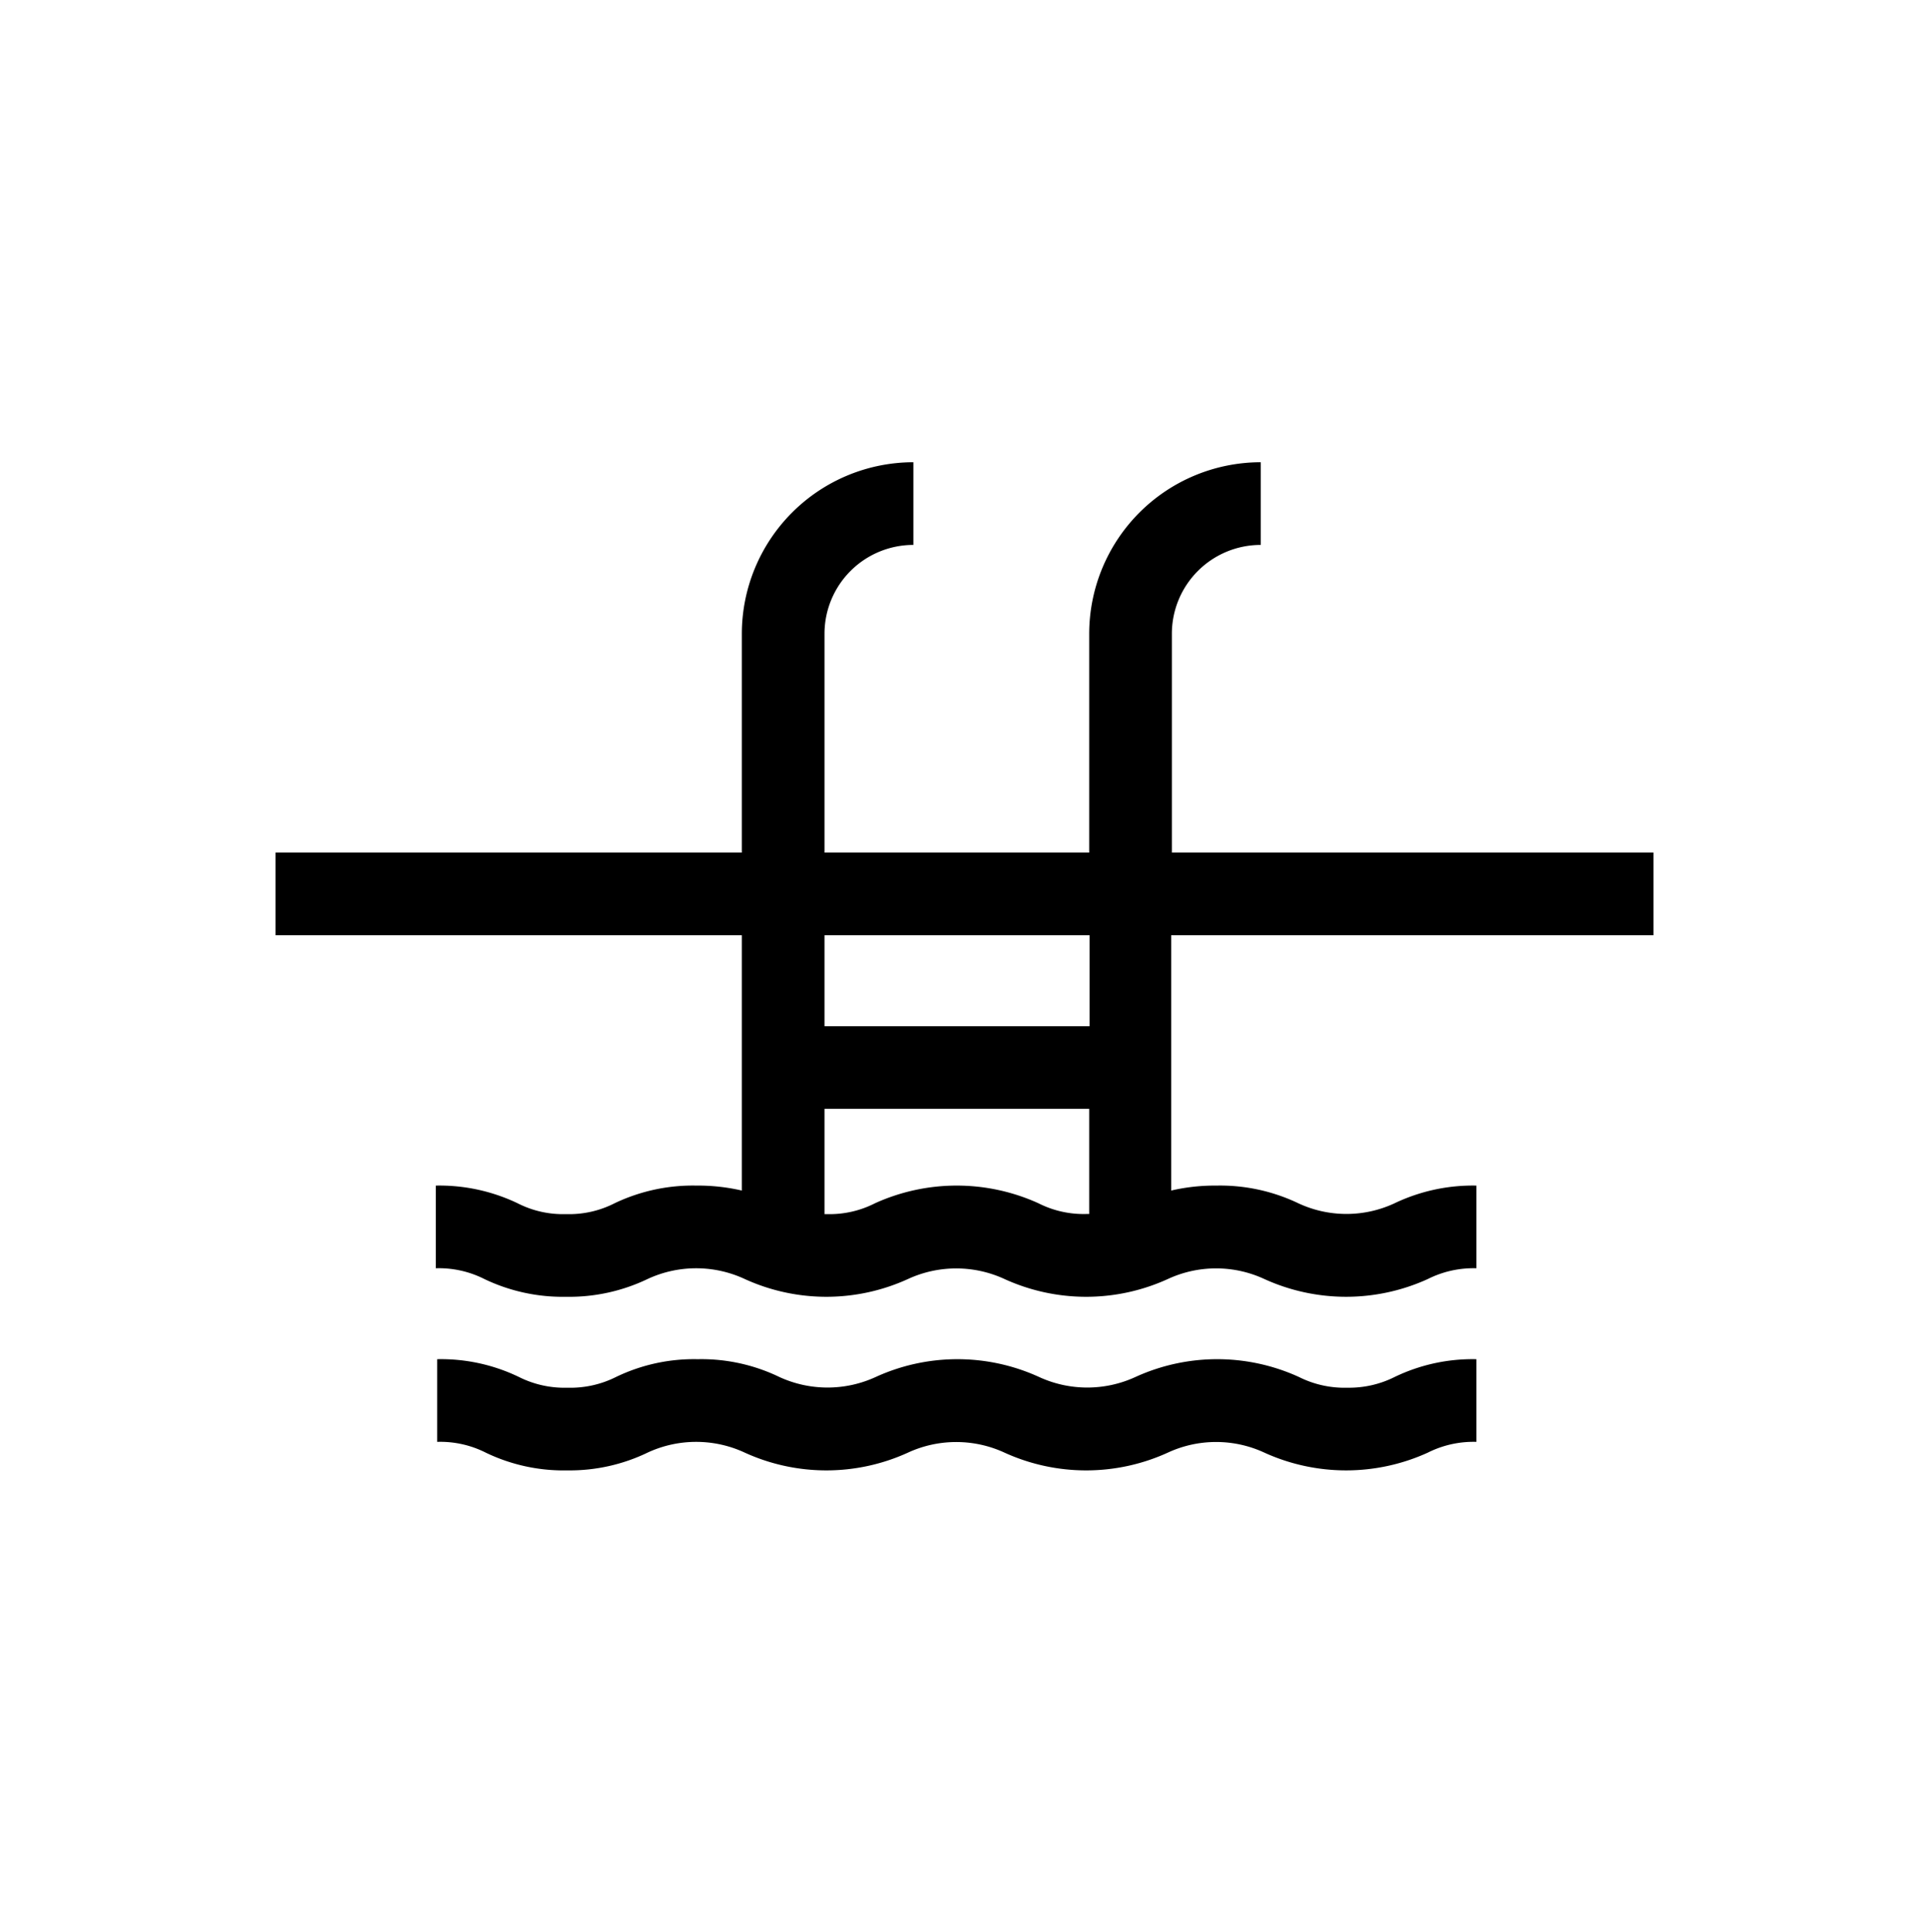
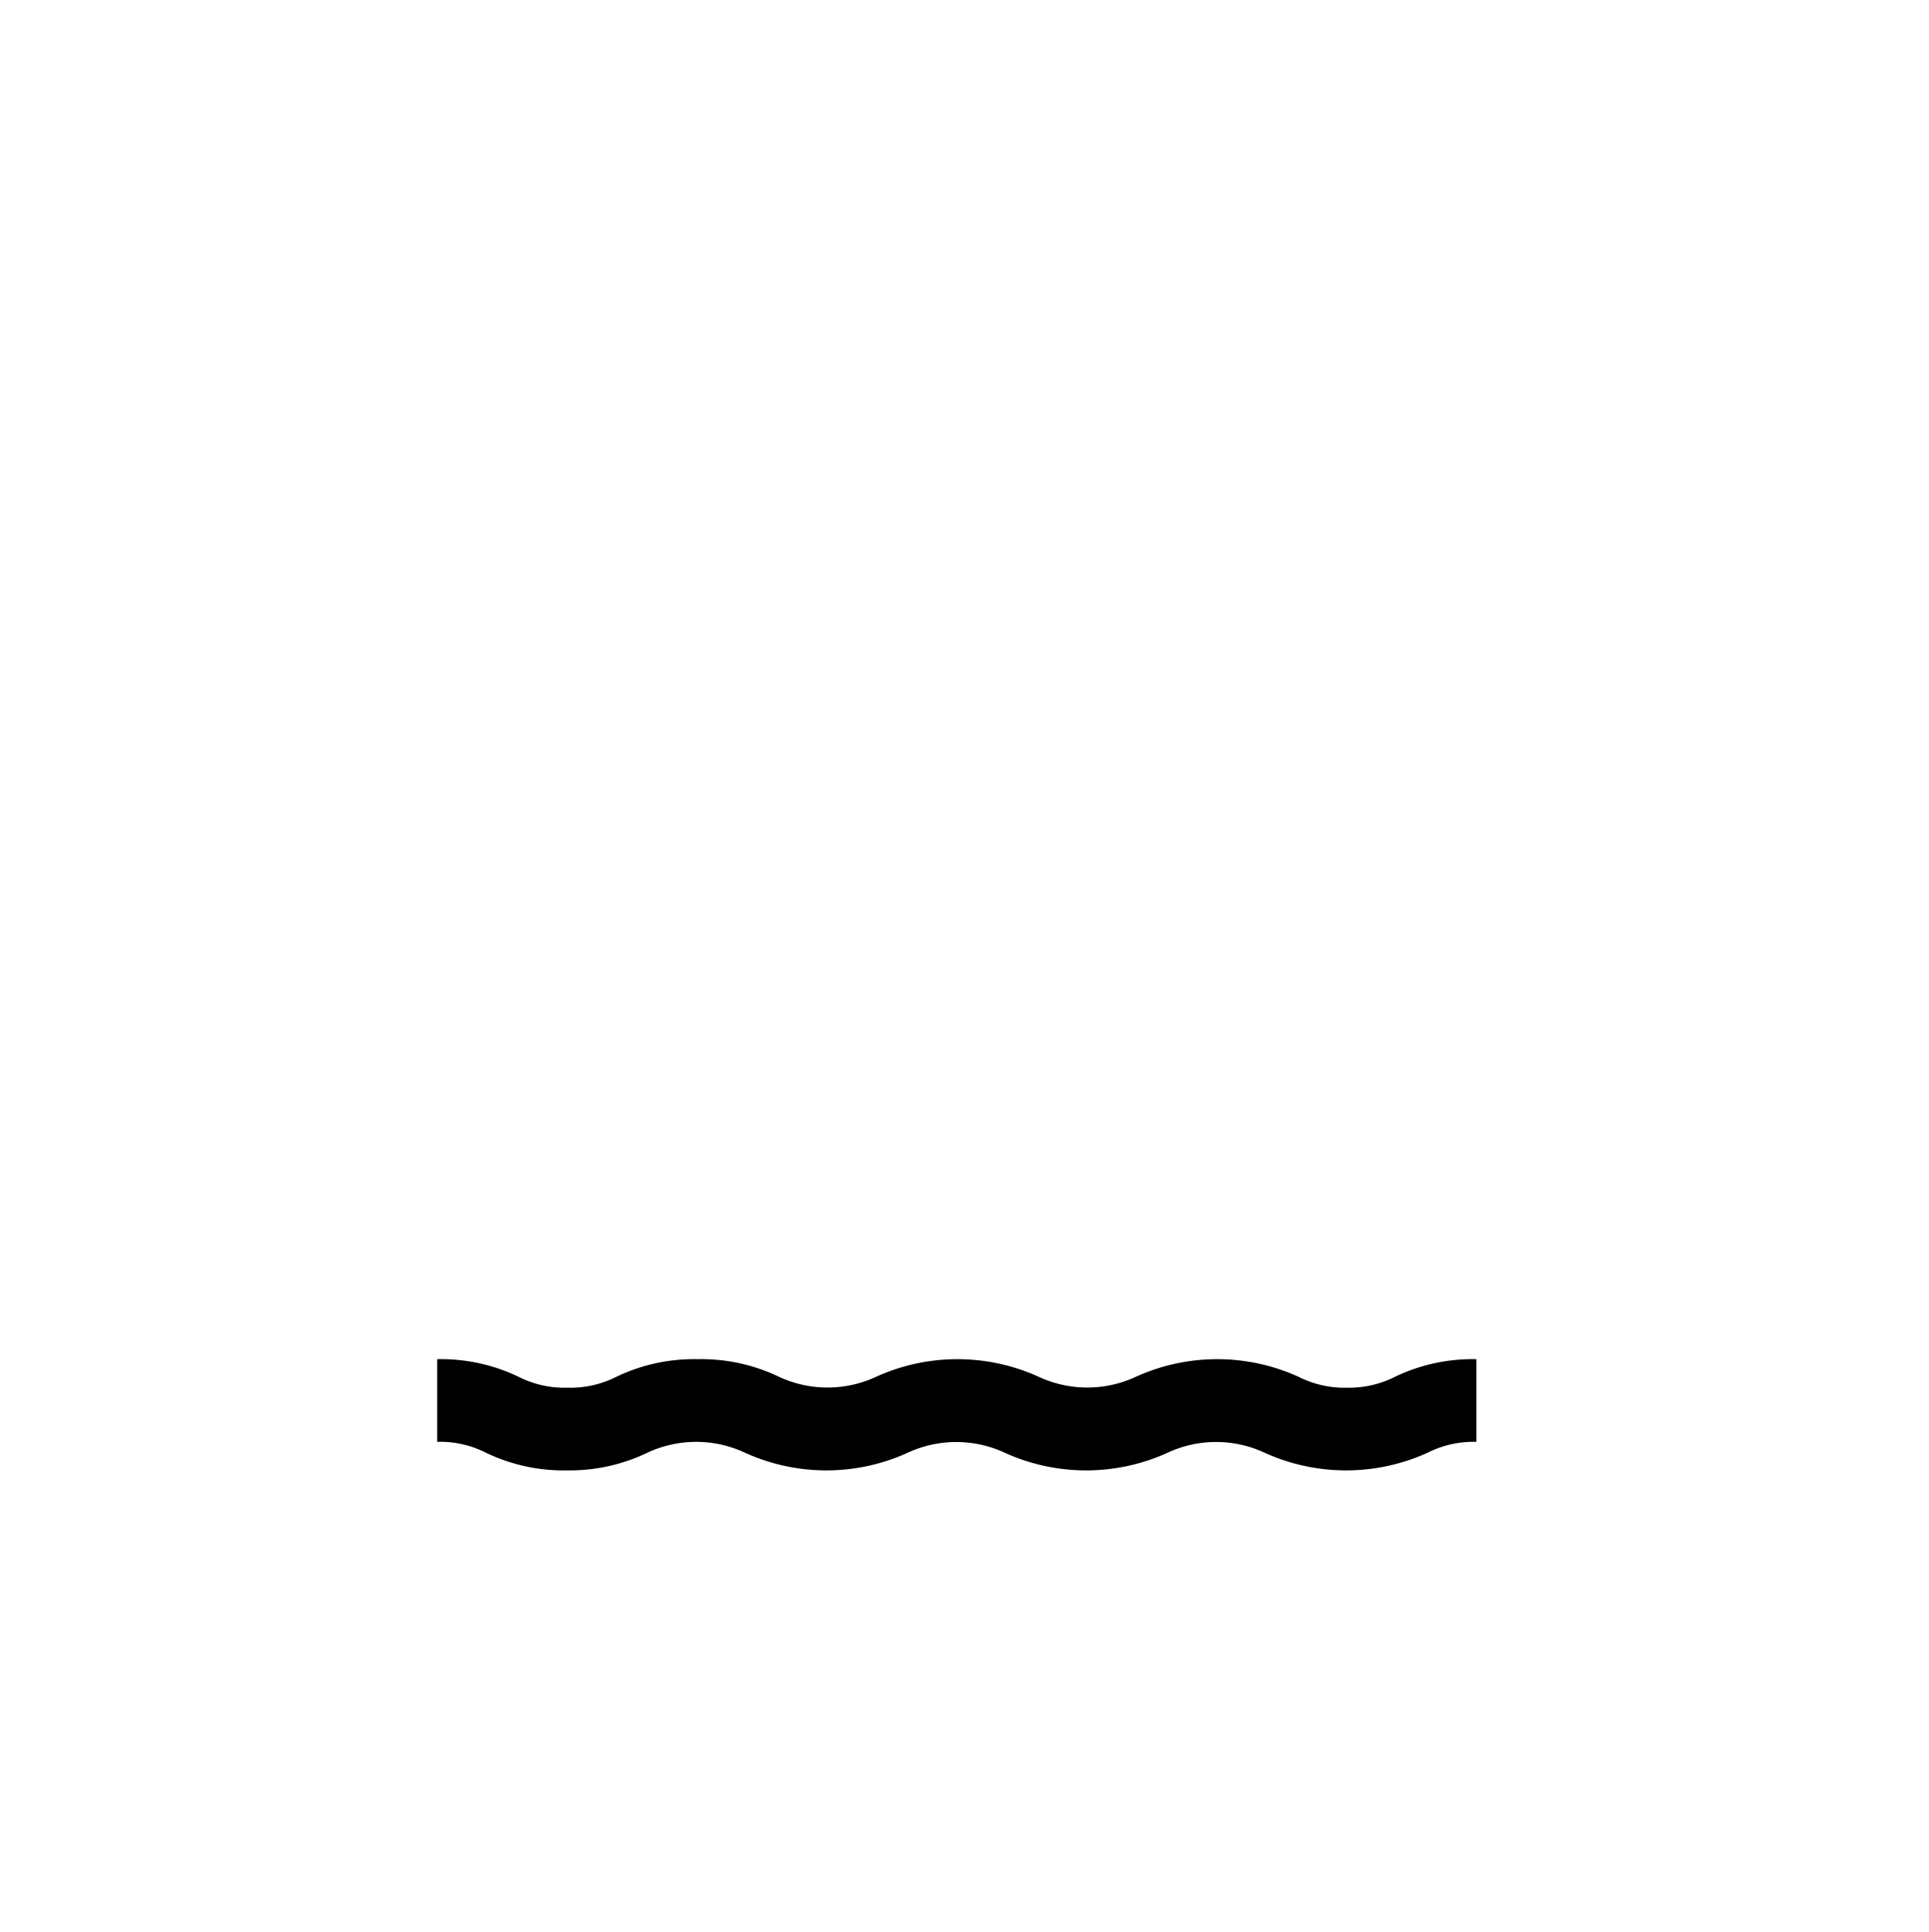
<svg xmlns="http://www.w3.org/2000/svg" viewBox="0 0 140 140.24">
  <title>icon</title>
  <path d="M97.8,100.72a7.38,7.38,0,0,1-3.53-.78,14.27,14.27,0,0,0-11.86,0,8.36,8.36,0,0,1-7,0,14.25,14.25,0,0,0-11.85,0,8.36,8.36,0,0,1-7,0,13,13,0,0,0-5.92-1.29,13,13,0,0,0-5.93,1.29,7.38,7.38,0,0,1-3.53.78,7.37,7.37,0,0,1-3.52-.78,13,13,0,0,0-5.93-1.29v6a7.31,7.31,0,0,1,3.52.78,13,13,0,0,0,5.93,1.29A13,13,0,0,0,47,105.43a8.36,8.36,0,0,1,7.05,0,14.25,14.25,0,0,0,11.85,0,8.36,8.36,0,0,1,7,0,14.27,14.27,0,0,0,11.86,0,8.33,8.33,0,0,1,7,0,14.3,14.3,0,0,0,11.87,0,7.37,7.37,0,0,1,3.52-.78v-6a13,13,0,0,0-5.93,1.29A7.37,7.37,0,0,1,97.8,100.72Z" />
-   <path d="M120,67.88v-6H85.05V46a6.45,6.45,0,0,1,6.45-6.45v-6A12.46,12.46,0,0,0,79.05,46V61.88H59.84V46a6.45,6.45,0,0,1,6.45-6.45v-6A12.46,12.46,0,0,0,53.84,46V61.88H20v6H53.84V86.41a14.11,14.11,0,0,0-3.3-.36,13.16,13.16,0,0,0-5.93,1.28,7.26,7.26,0,0,1-3.53.79,7.24,7.24,0,0,1-3.52-.79,13.16,13.16,0,0,0-5.93-1.28v6a7.31,7.31,0,0,1,3.52.78,13.14,13.14,0,0,0,5.93,1.29A13.14,13.14,0,0,0,47,92.83a8.36,8.36,0,0,1,7.05,0,14.25,14.25,0,0,0,11.85,0,8.36,8.36,0,0,1,7,0,14.27,14.27,0,0,0,11.86,0,8.33,8.33,0,0,1,7,0,14.3,14.3,0,0,0,11.87,0,7.37,7.37,0,0,1,3.52-.78v-6a13.16,13.16,0,0,0-5.93,1.28,8.26,8.26,0,0,1-7,0,13.16,13.16,0,0,0-5.93-1.28,14,14,0,0,0-3.29.36V67.88Zm-40.92,0v6.6H59.84v-6.6ZM75.36,87.33a14.35,14.35,0,0,0-11.85,0,7.26,7.26,0,0,1-3.53.79h-.14V80.48H79.05v7.63h-.16A7.26,7.26,0,0,1,75.36,87.33Z" />
</svg>